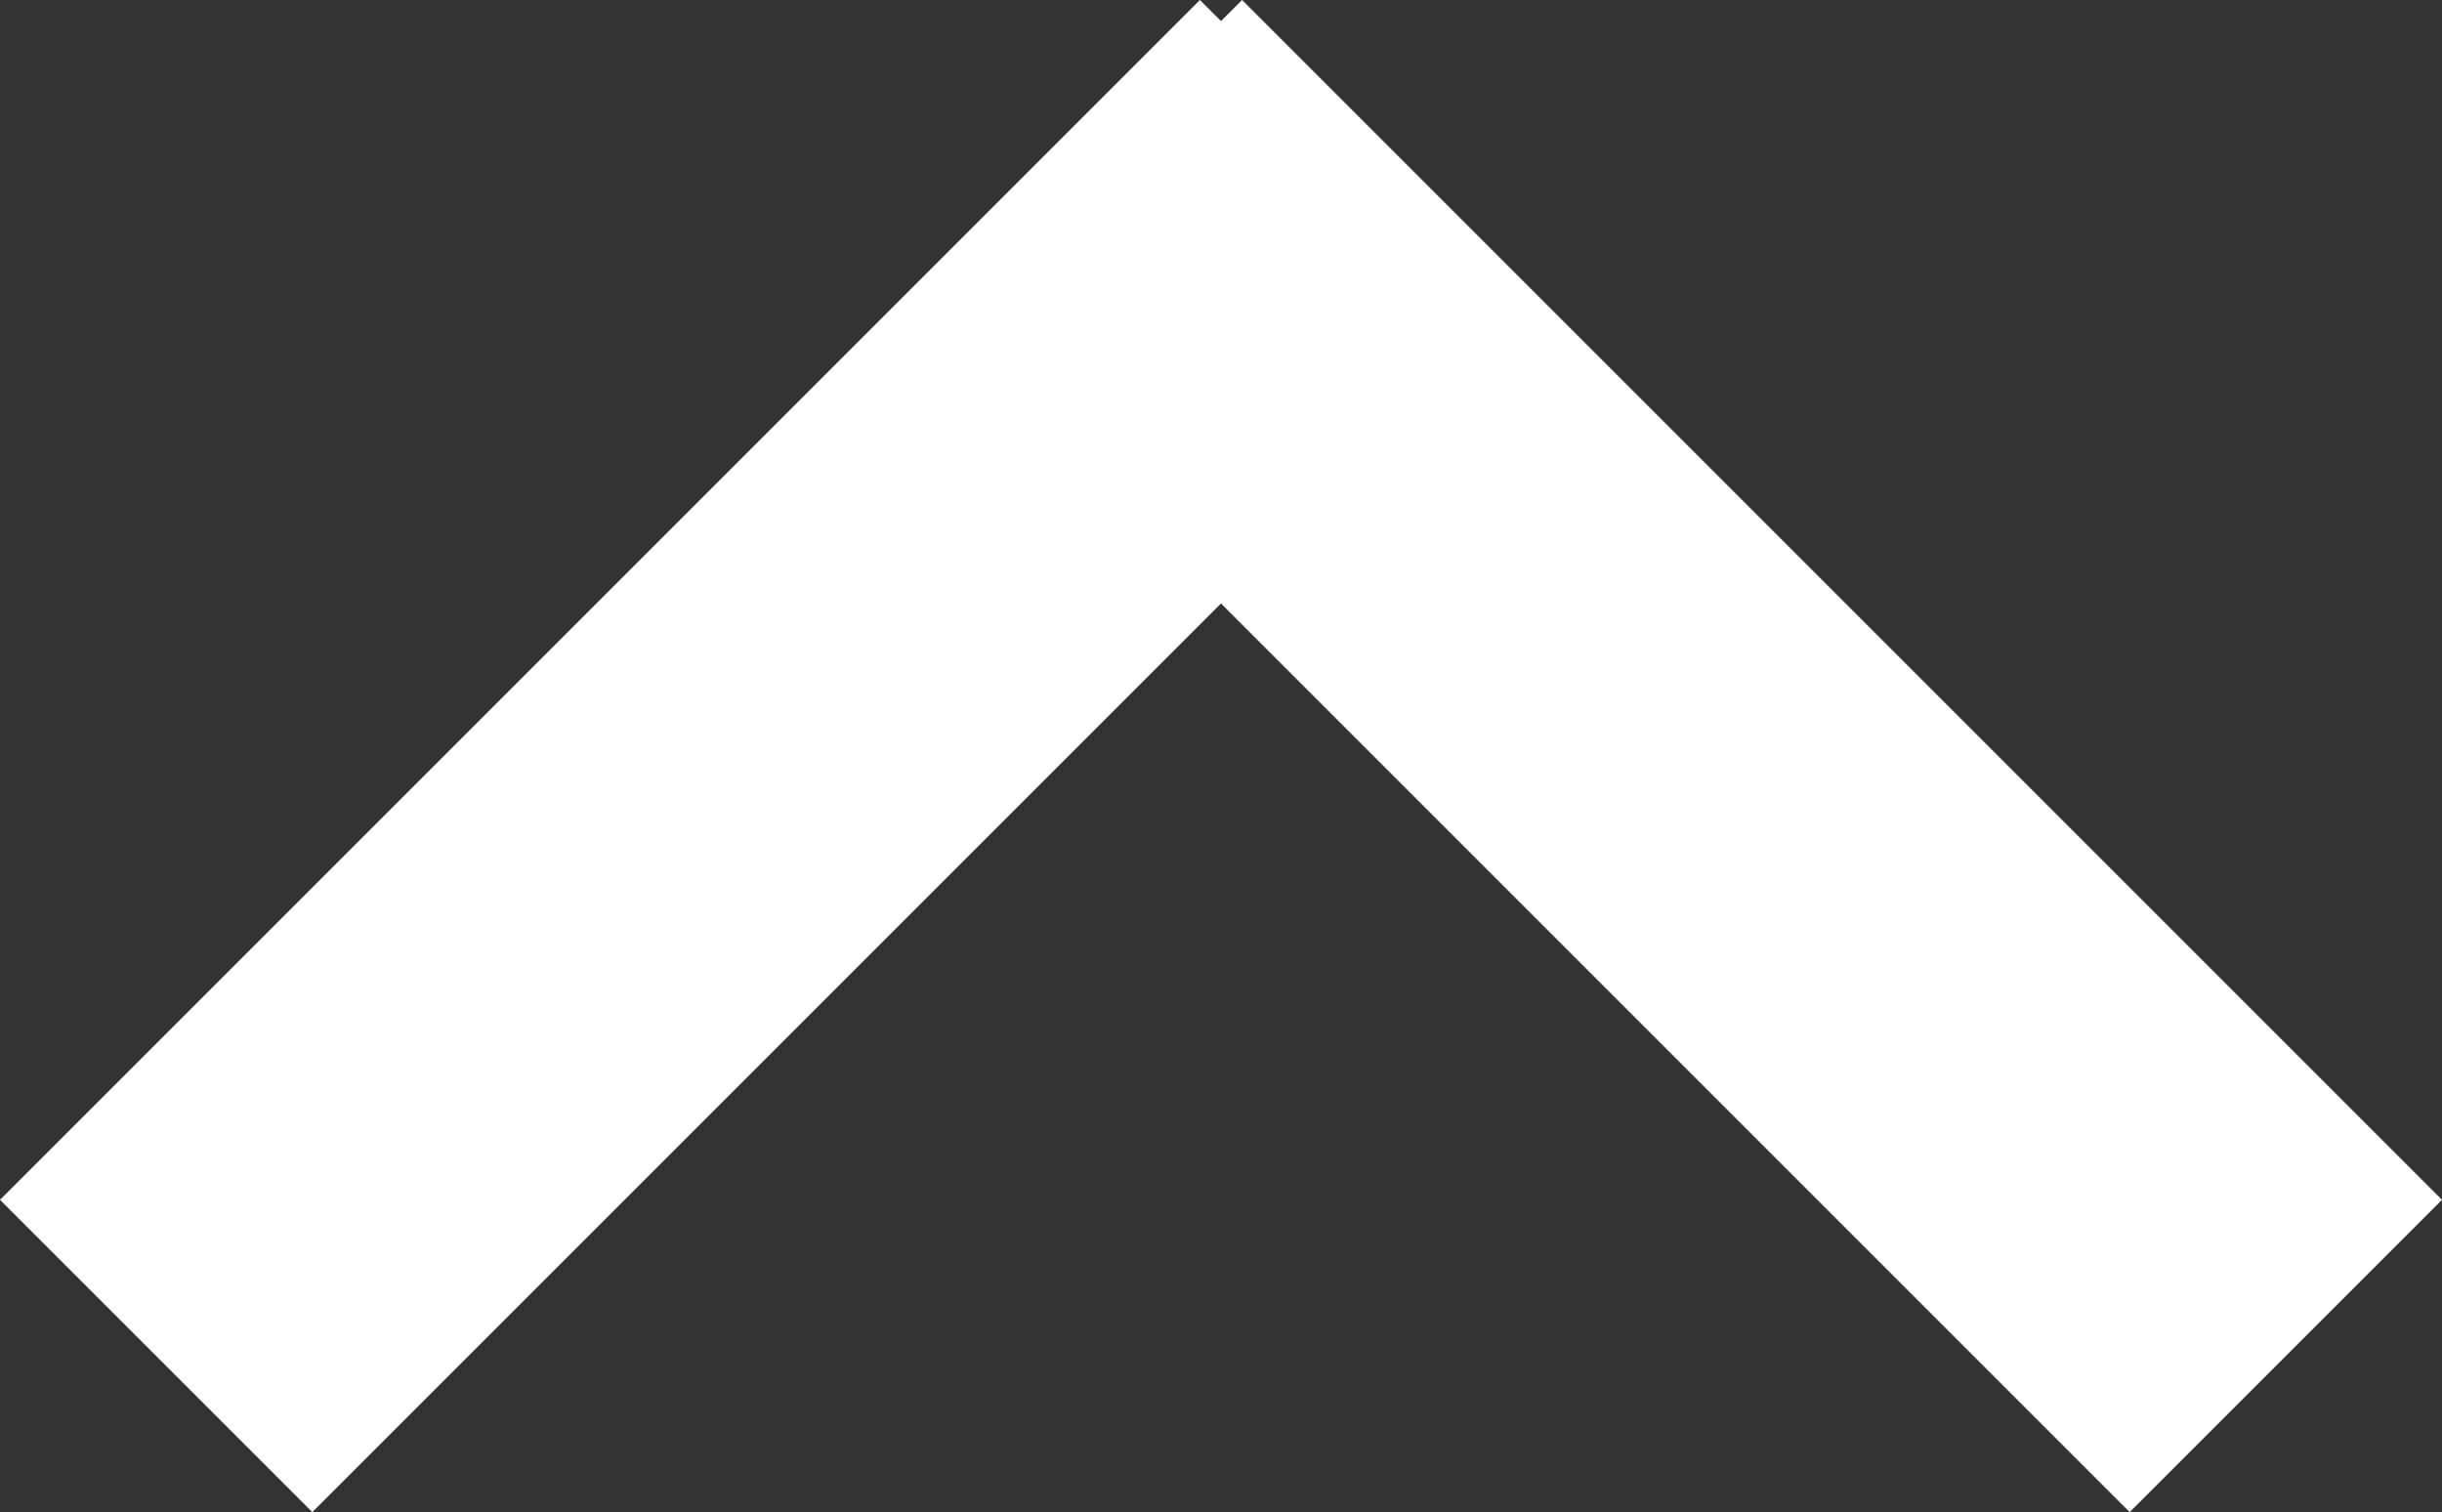
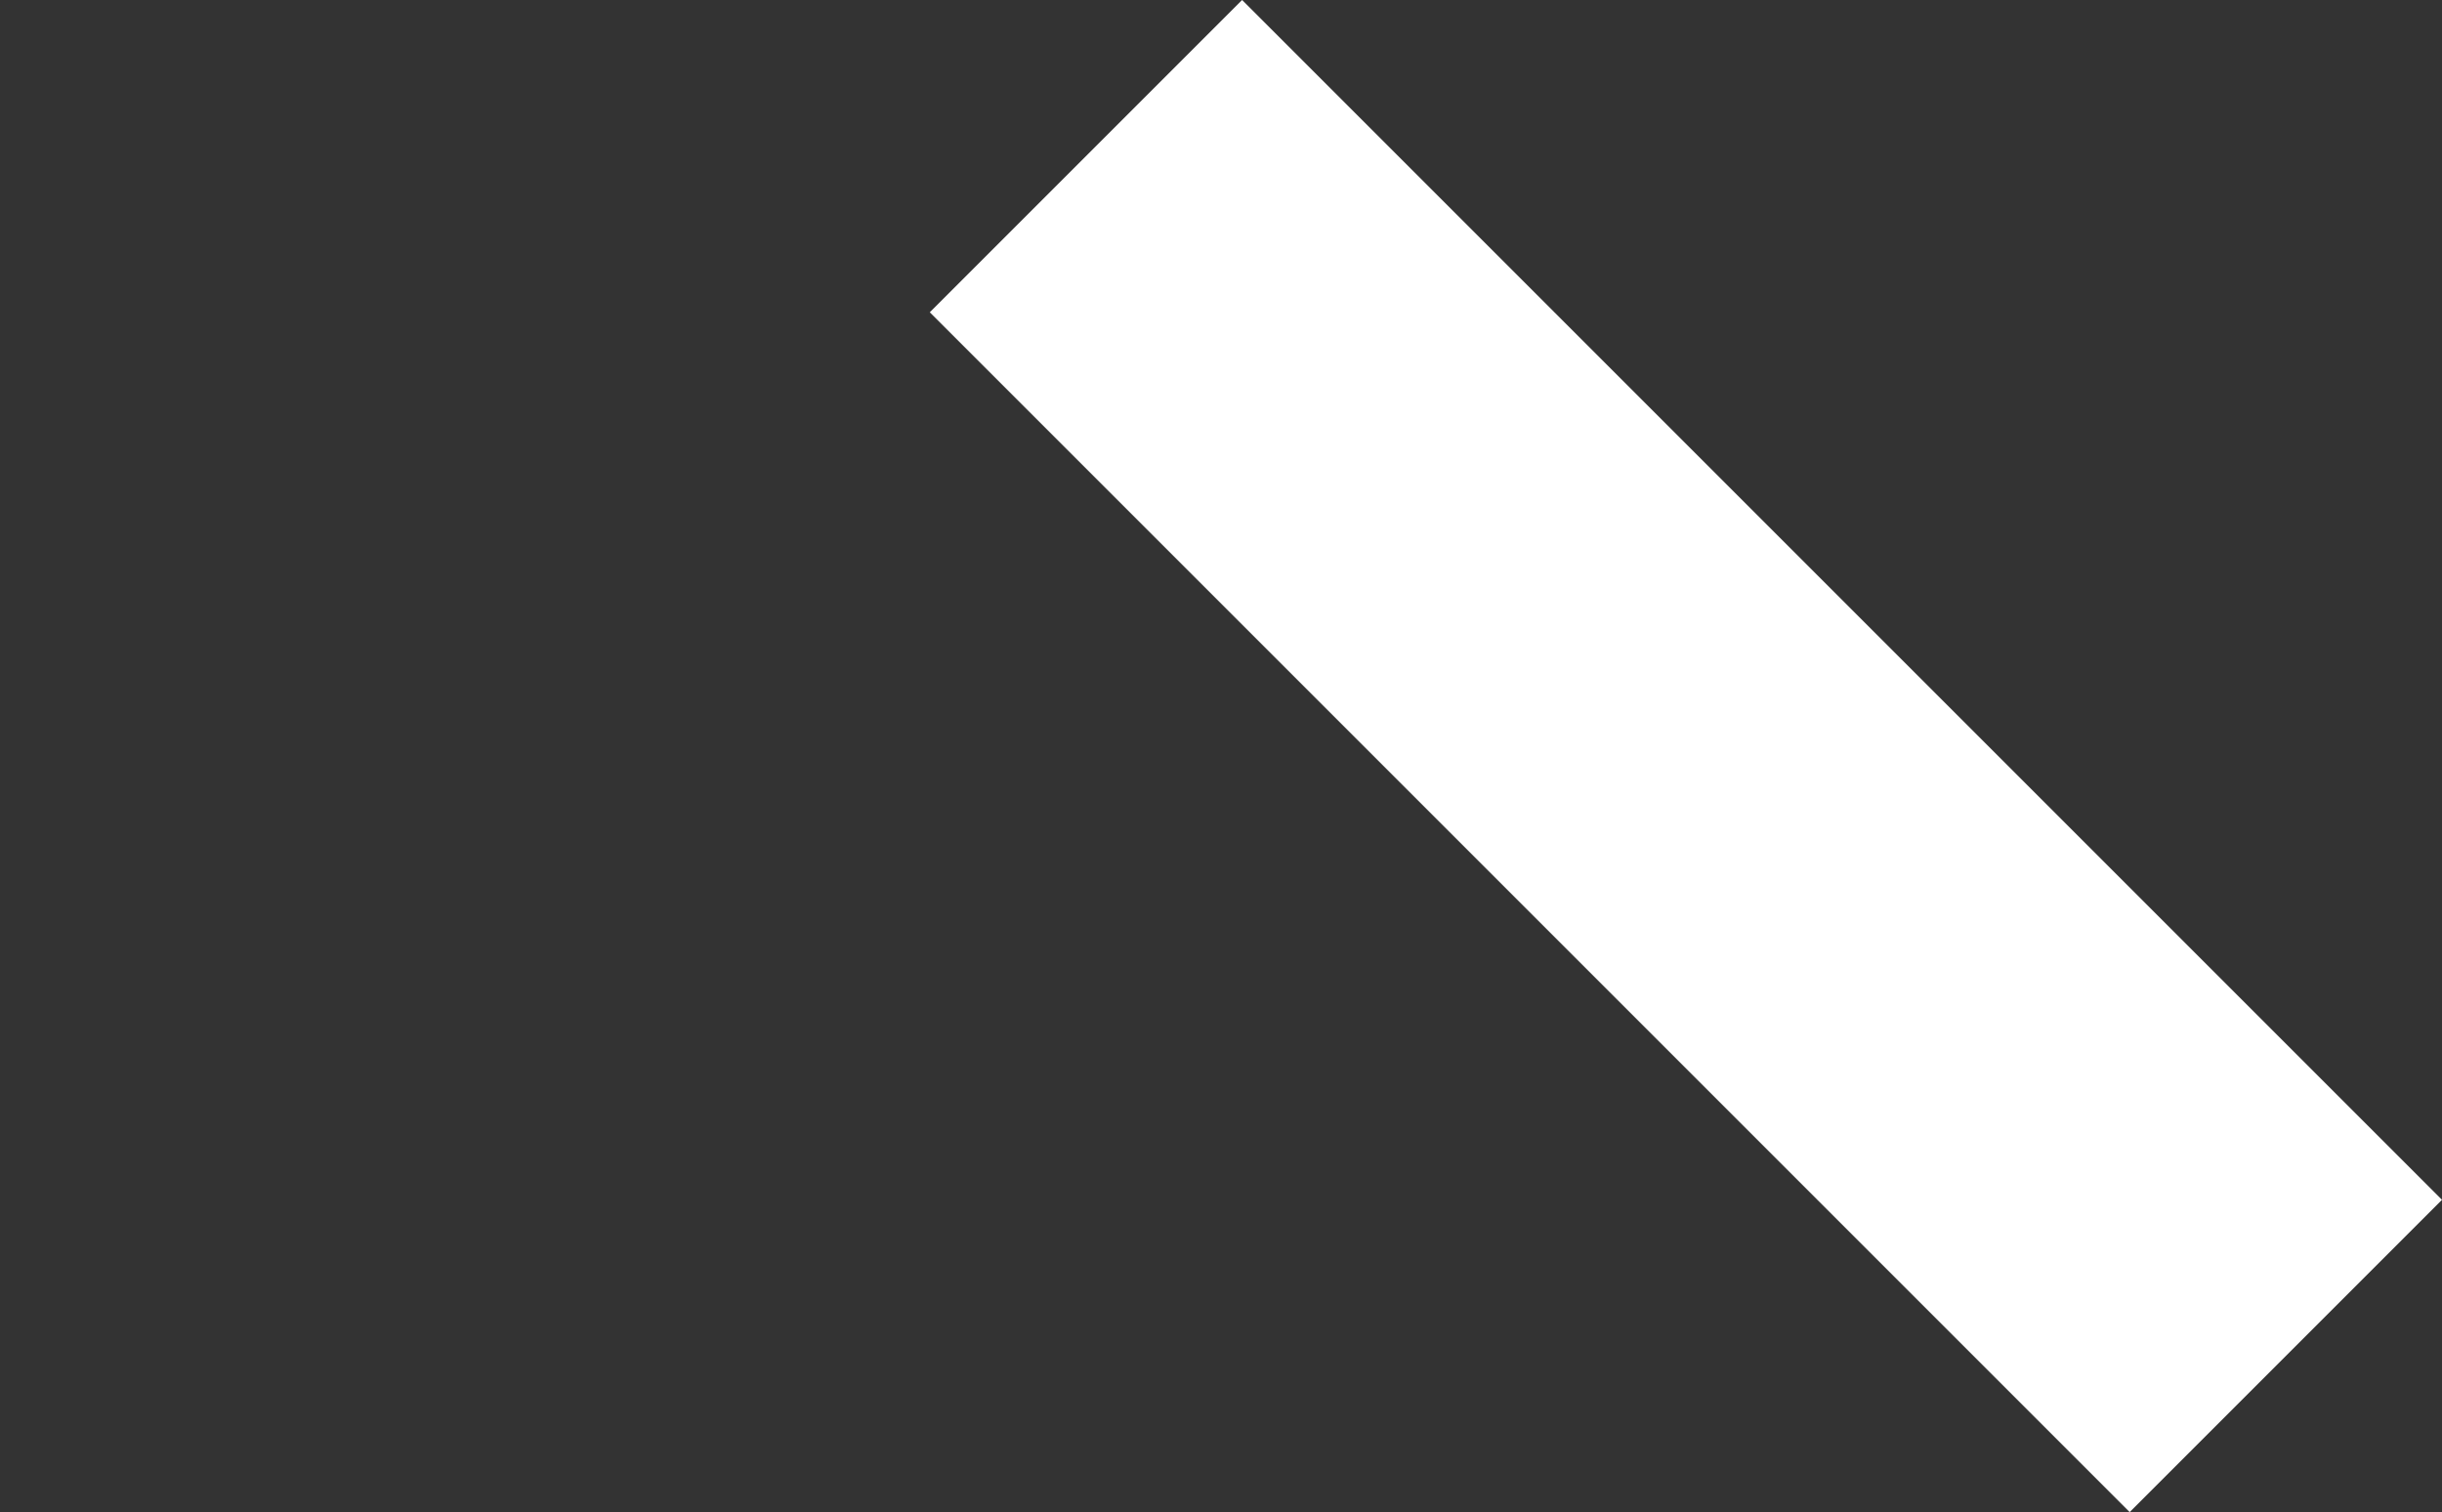
<svg xmlns="http://www.w3.org/2000/svg" width="41.489" height="25.692" viewBox="0 0 41.489 25.692">
  <rect x="0" y="0" width="41.489" height="25.692" fill="#333333" stroke="none" />
  <g id="Group_11" data-name="Group 11" transform="translate(0 0)">
    <rect id="Rectangle_55" data-name="Rectangle 55" width="28.83" height="7.504" transform="translate(21.103) rotate(45)" fill="#fff" />
-     <rect id="Rectangle_57" data-name="Rectangle 57" width="28.83" height="7.504" transform="translate(25.692 5.306) rotate(135)" fill="#fff" />
  </g>
</svg>